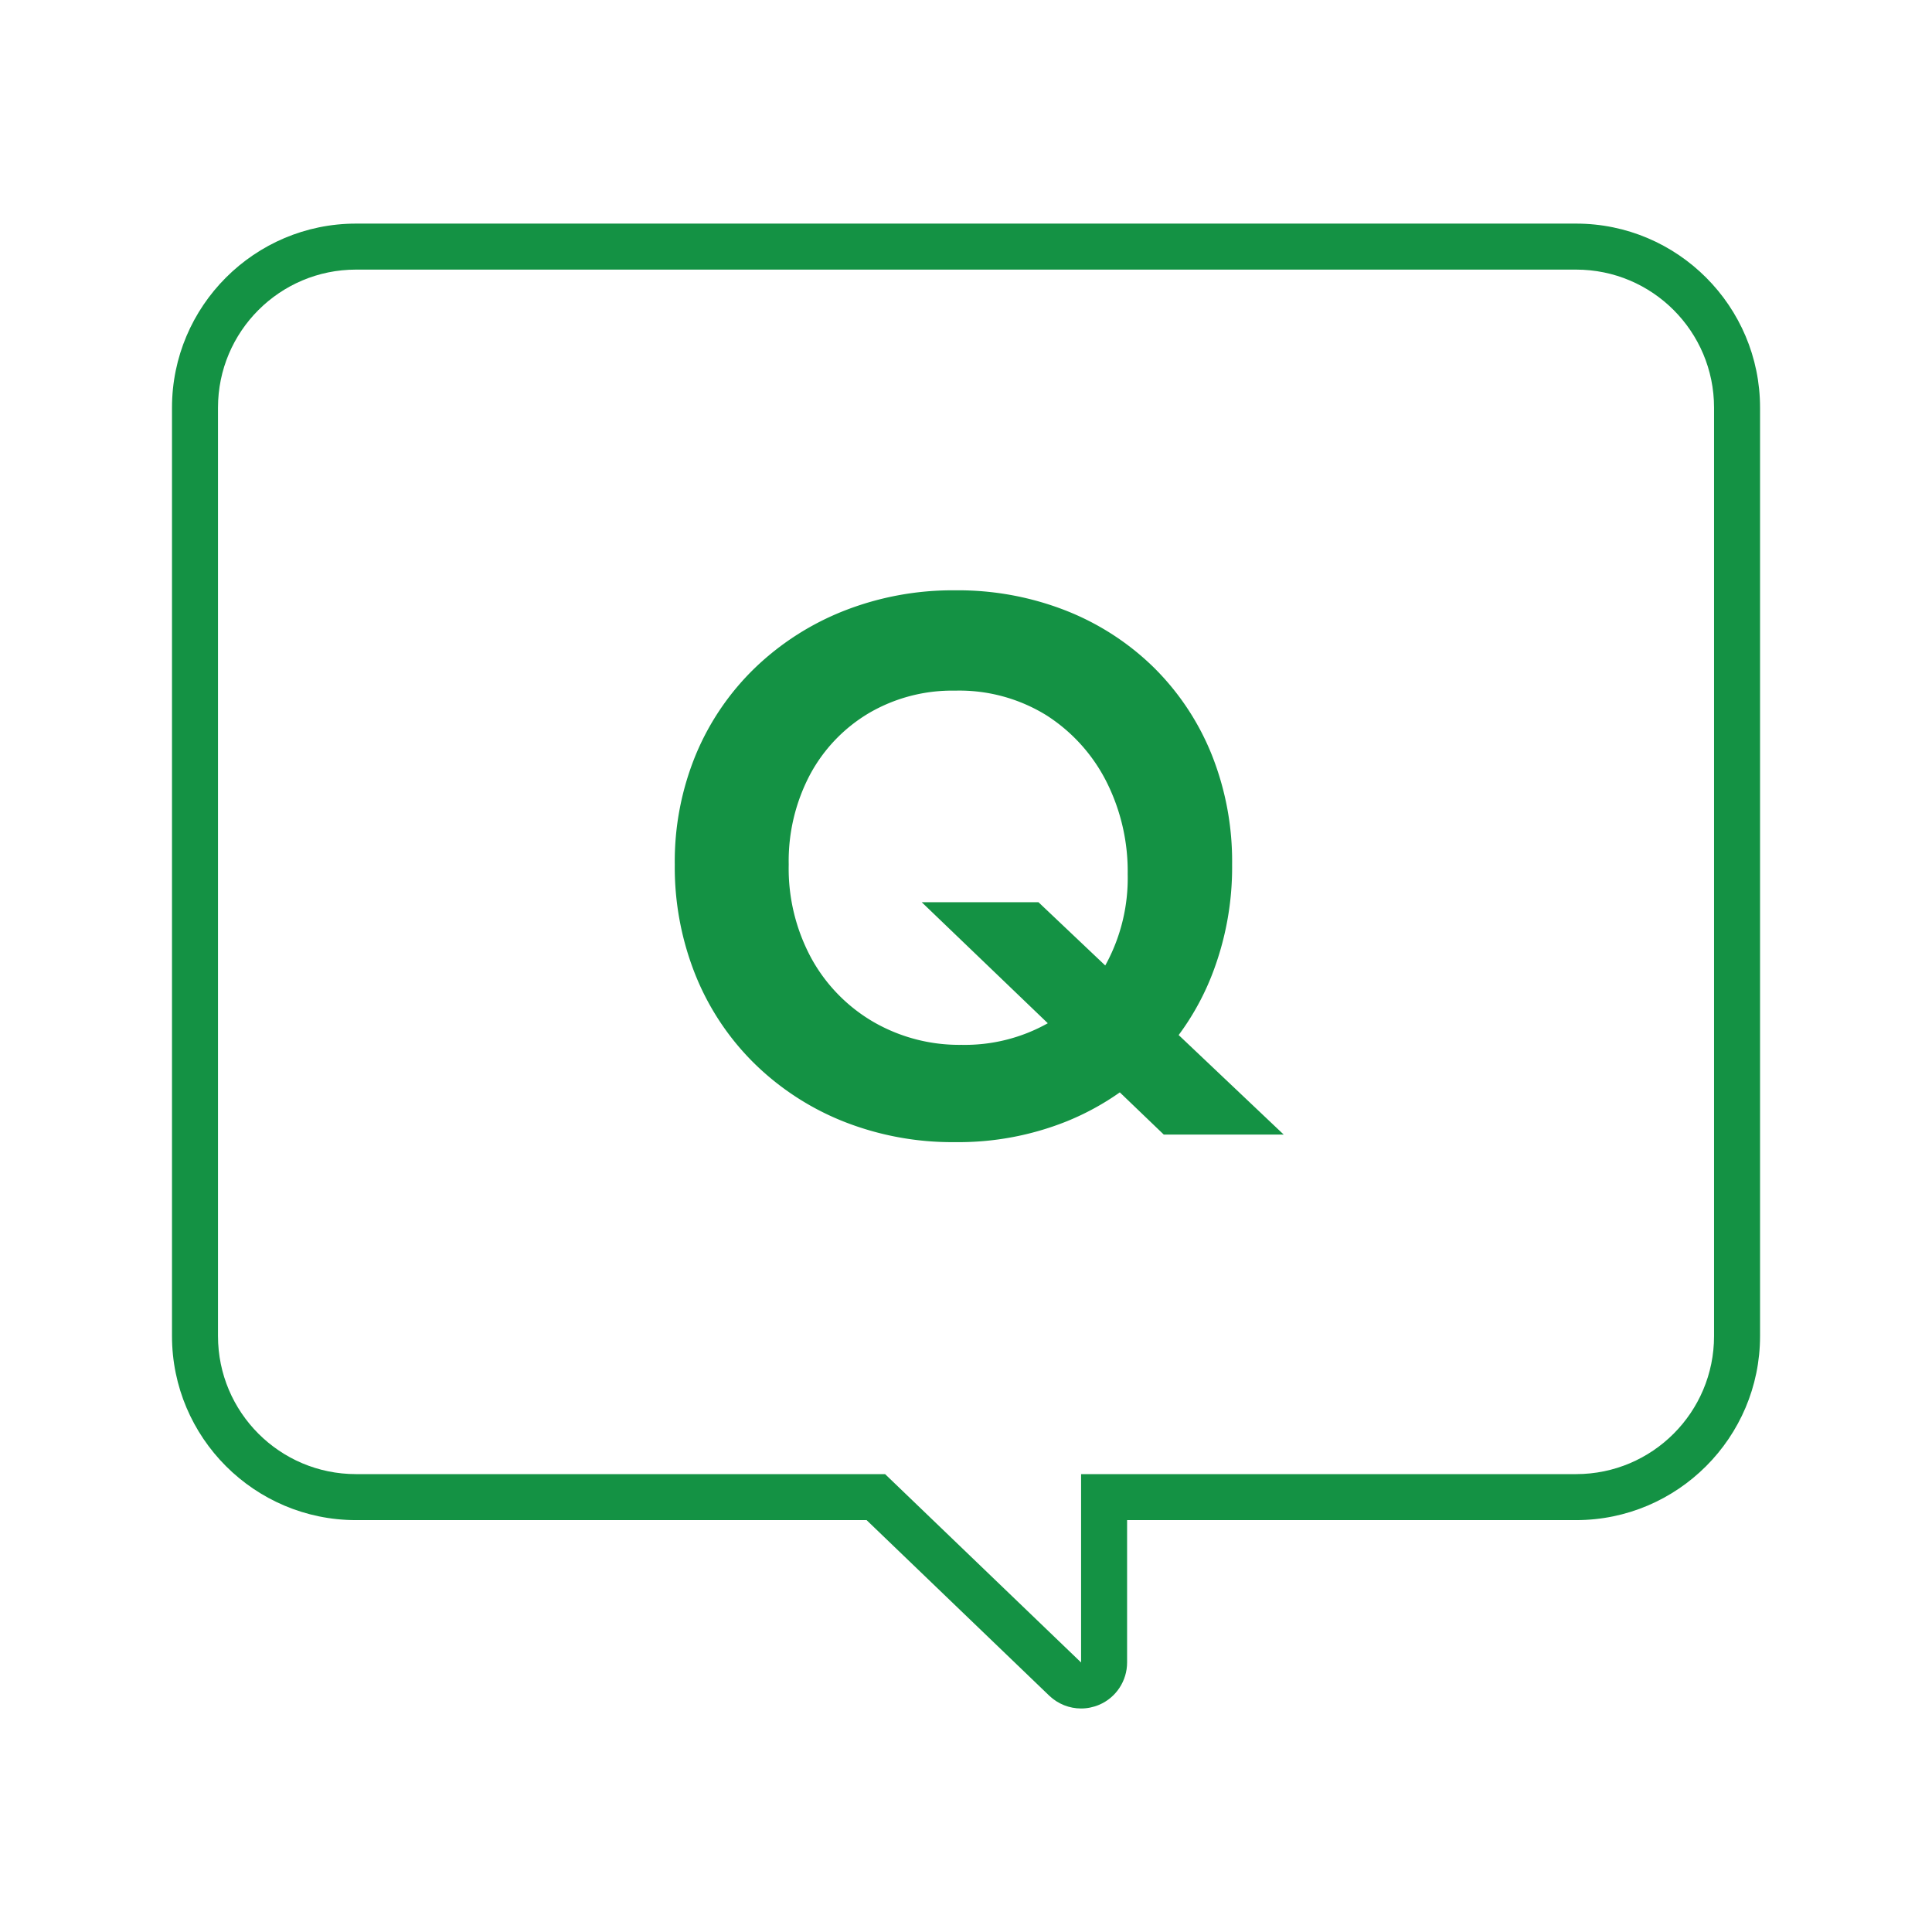
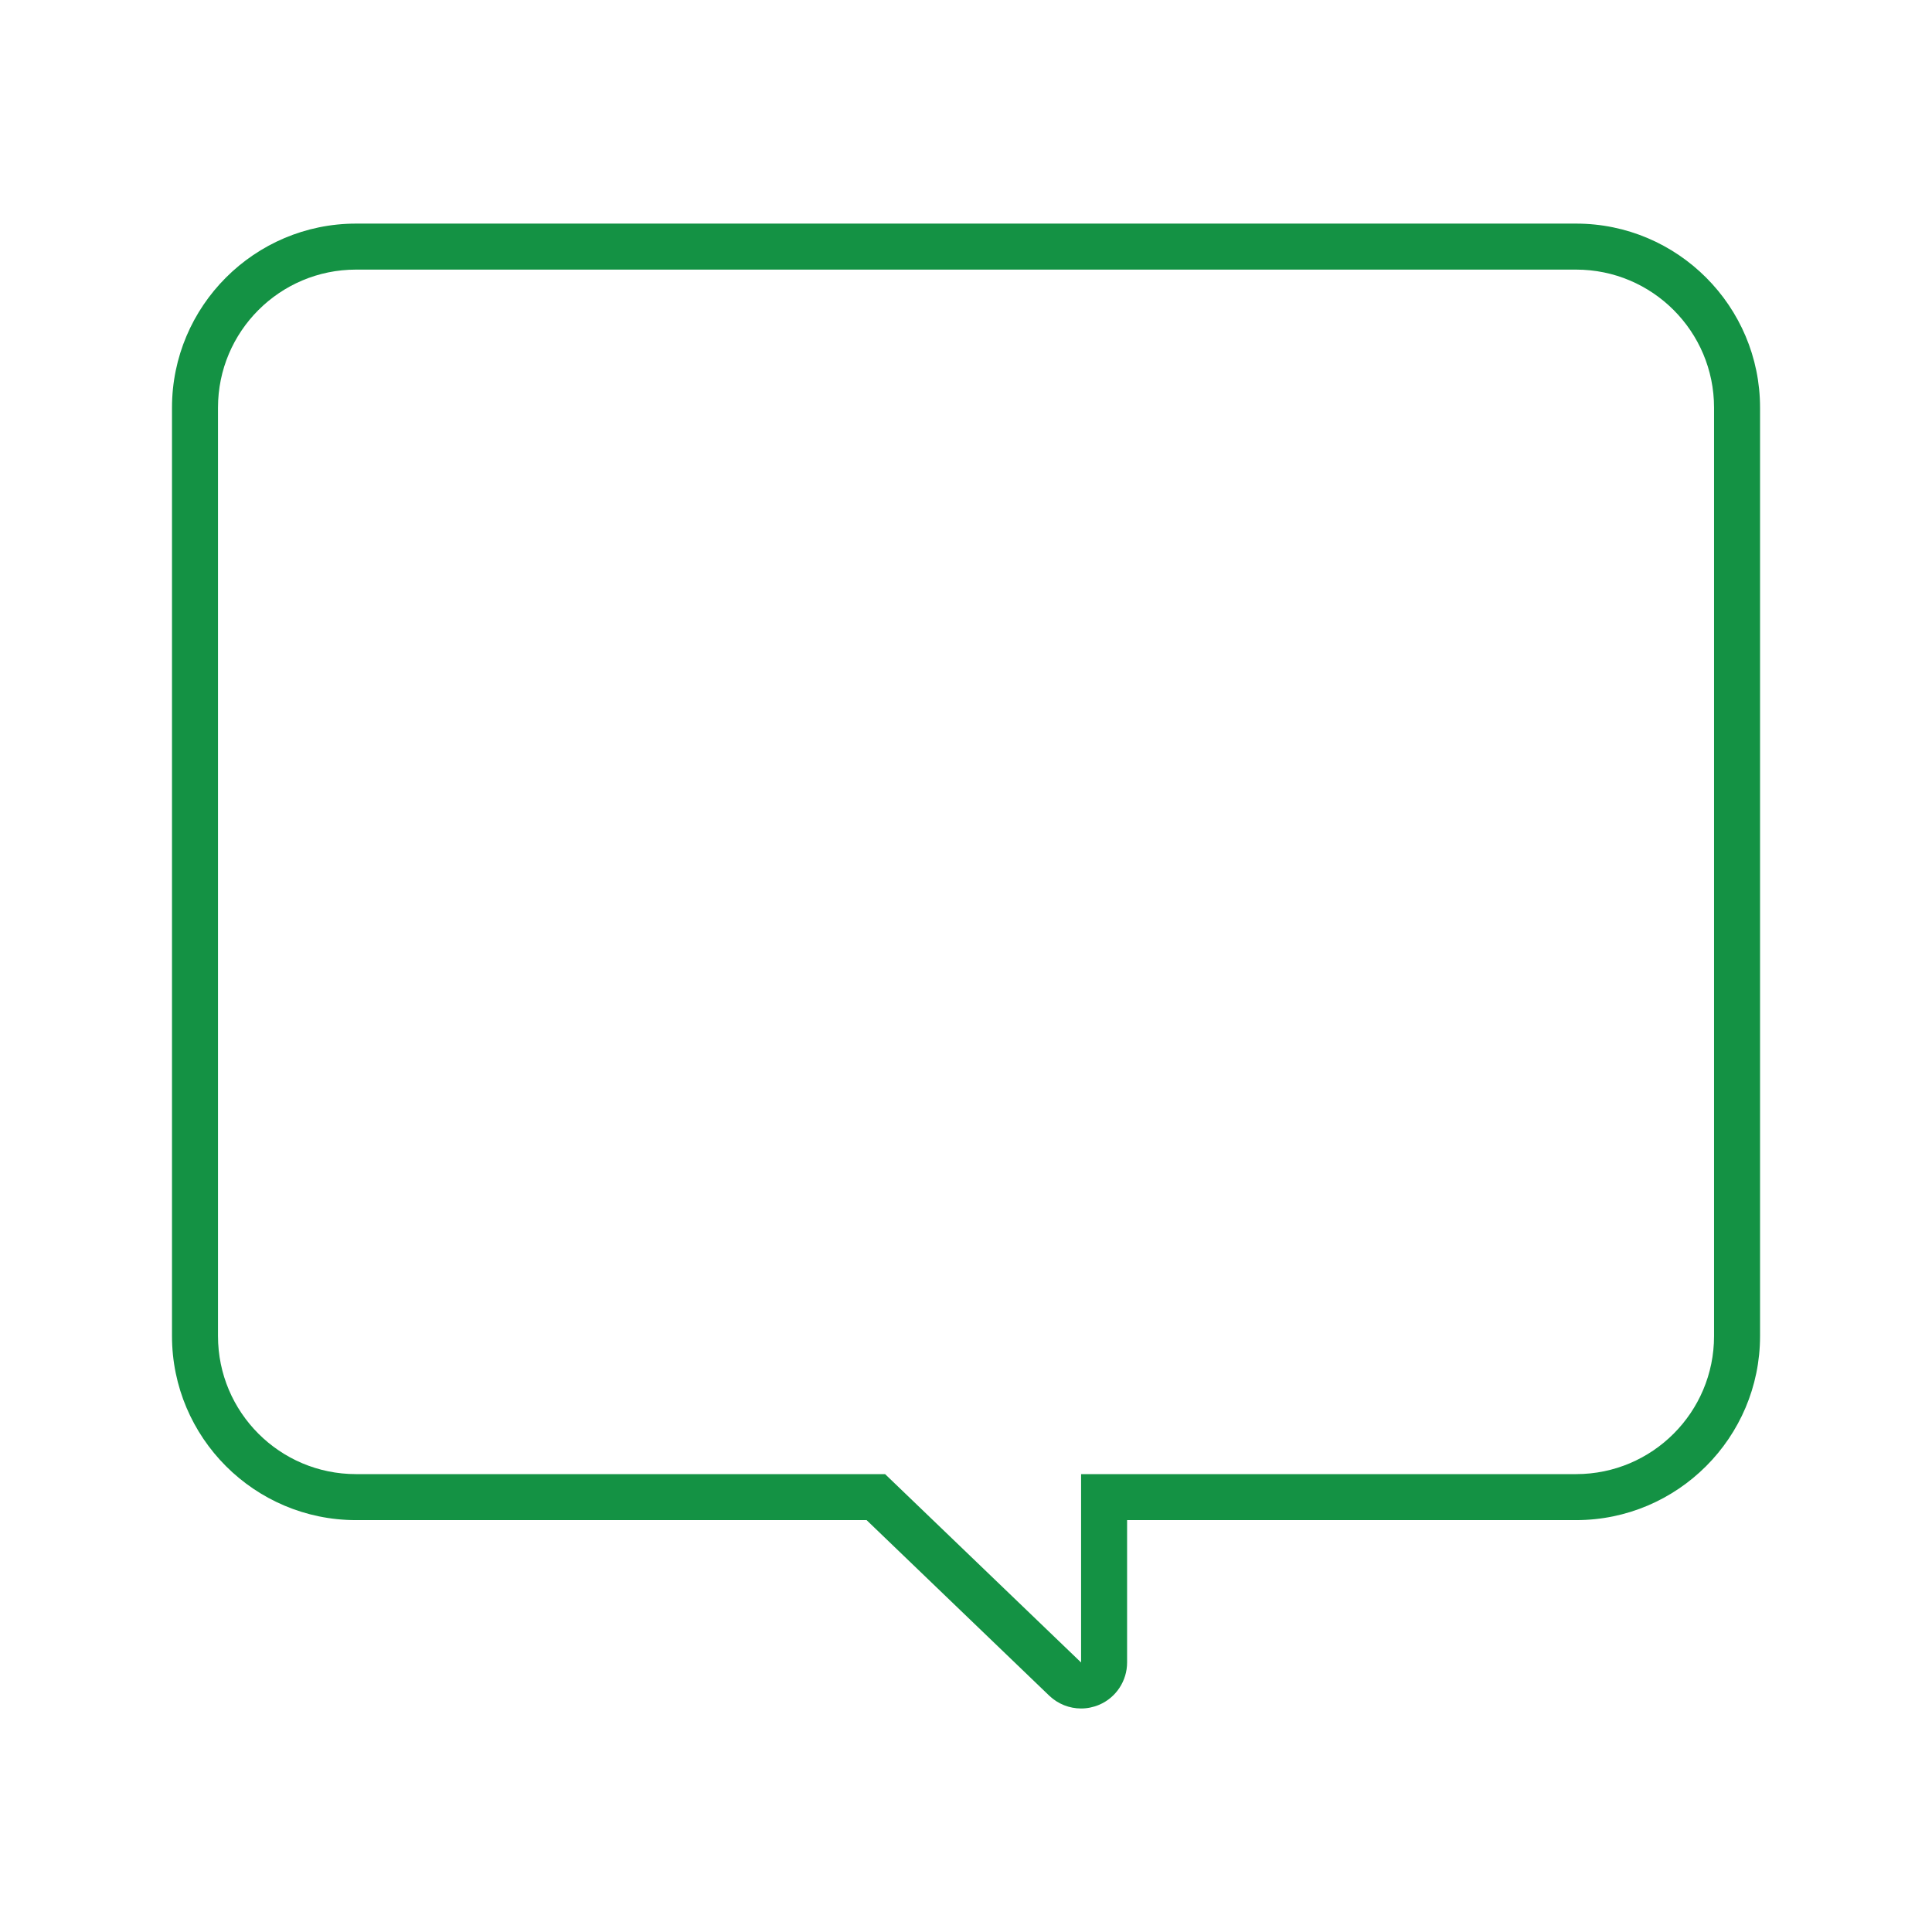
<svg xmlns="http://www.w3.org/2000/svg" width="42" height="42" viewBox="0 0 42 42">
  <defs>
    <clipPath id="clip-path">
      <rect id="長方形_5891" data-name="長方形 5891" width="42" height="42" transform="translate(0.118 0.118)" fill="none" />
    </clipPath>
  </defs>
  <g id="グループ_36854" data-name="グループ 36854" transform="translate(-67 -107)">
    <g id="グループ_12723" data-name="グループ 12723" transform="translate(66.882 106.881)" clip-path="url(#clip-path)">
      <g id="グループ_36860" data-name="グループ 36860" transform="translate(-1028.06 -2723.453)">
        <g id="グループ_21805" data-name="グループ 21805" transform="translate(1032.917 2729.433)">
          <g id="合体_13" data-name="合体 13" transform="translate(0 0)" fill="none" stroke-linejoin="round">
            <path d="M14.5,26.185H3a3,3,0,0,1-3-3V3A3,3,0,0,1,3,0H29.524a3,3,0,0,1,3,3V23.184a3,3,0,0,1-3,3H18.763V30.28Z" stroke="none" />
            <path d="M 18.763 30.28 L 18.763 26.185 L 29.524 26.185 C 31.181 26.185 32.523 24.841 32.523 23.184 L 32.523 3.001 C 32.523 1.344 31.181 7.171630755919978e-08 29.524 7.171630755919978e-08 L 3 7.171630755919978e-08 C 1.344 7.171630755919978e-08 8.544921570319275e-08 1.344 8.544921570319275e-08 3.001 L 8.544921570319275e-08 23.184 C 8.544921570319275e-08 24.841 1.344 26.185 3 26.185 L 14.502 26.185 L 18.763 30.28 M 18.763 31.28 C 18.51 31.28 18.26 31.183 18.07 31.001 L 14.1 27.185 L 3 27.185 C 0.794 27.185 -1 25.39 -1 23.184 L -1 3.001 C -1 0.795 0.794 -1 3 -1 L 29.524 -1 C 31.729 -1 33.523 0.795 33.523 3.001 L 33.523 23.184 C 33.523 25.39 31.729 27.185 29.524 27.185 L 19.763 27.185 L 19.763 30.28 C 19.763 30.68 19.524 31.043 19.155 31.2 C 19.029 31.253 18.896 31.28 18.763 31.28 Z" stroke="none" fill="#149244" />
          </g>
-           <path id="パス_33960" data-name="パス 33960" d="M-1.369-1.179A4.019,4.019,0,0,1-.906-3.133,3.449,3.449,0,0,1,.375-4.471a3.583,3.583,0,0,1,1.872-.488,3.6,3.6,0,0,1,1.993.54,3.688,3.688,0,0,1,1.3,1.443A4.332,4.332,0,0,1,6-.968,3.925,3.925,0,0,1,5.54.965,3.357,3.357,0,0,1,4.264,2.271a3.682,3.682,0,0,1-1.877.47A3.731,3.731,0,0,1,.48,2.247,3.614,3.614,0,0,1-.871.87,4.094,4.094,0,0,1-1.369-1.179Zm-2.477,0a6.3,6.3,0,0,0,.451,2.405A5.661,5.661,0,0,0-2.118,3.144,5.863,5.863,0,0,0-.181,4.406a6.416,6.416,0,0,0,2.428.45,6.326,6.326,0,0,0,2.422-.45A5.745,5.745,0,0,0,6.578,3.144,5.635,5.635,0,0,0,7.829,1.227,6.433,6.433,0,0,0,8.27-1.179a6.254,6.254,0,0,0-.448-2.4A5.606,5.606,0,0,0,6.564-5.466,5.718,5.718,0,0,0,4.655-6.7a6.421,6.421,0,0,0-2.408-.44,6.447,6.447,0,0,0-2.4.44A5.925,5.925,0,0,0-2.09-5.466,5.627,5.627,0,0,0-3.384-3.578,6.089,6.089,0,0,0-3.846-1.179ZM1.522-.36,6.785,4.692H9.392L4.06-.36Z" transform="translate(13.776 14.112)" fill="#149244" />
        </g>
      </g>
    </g>
  </g>
</svg>